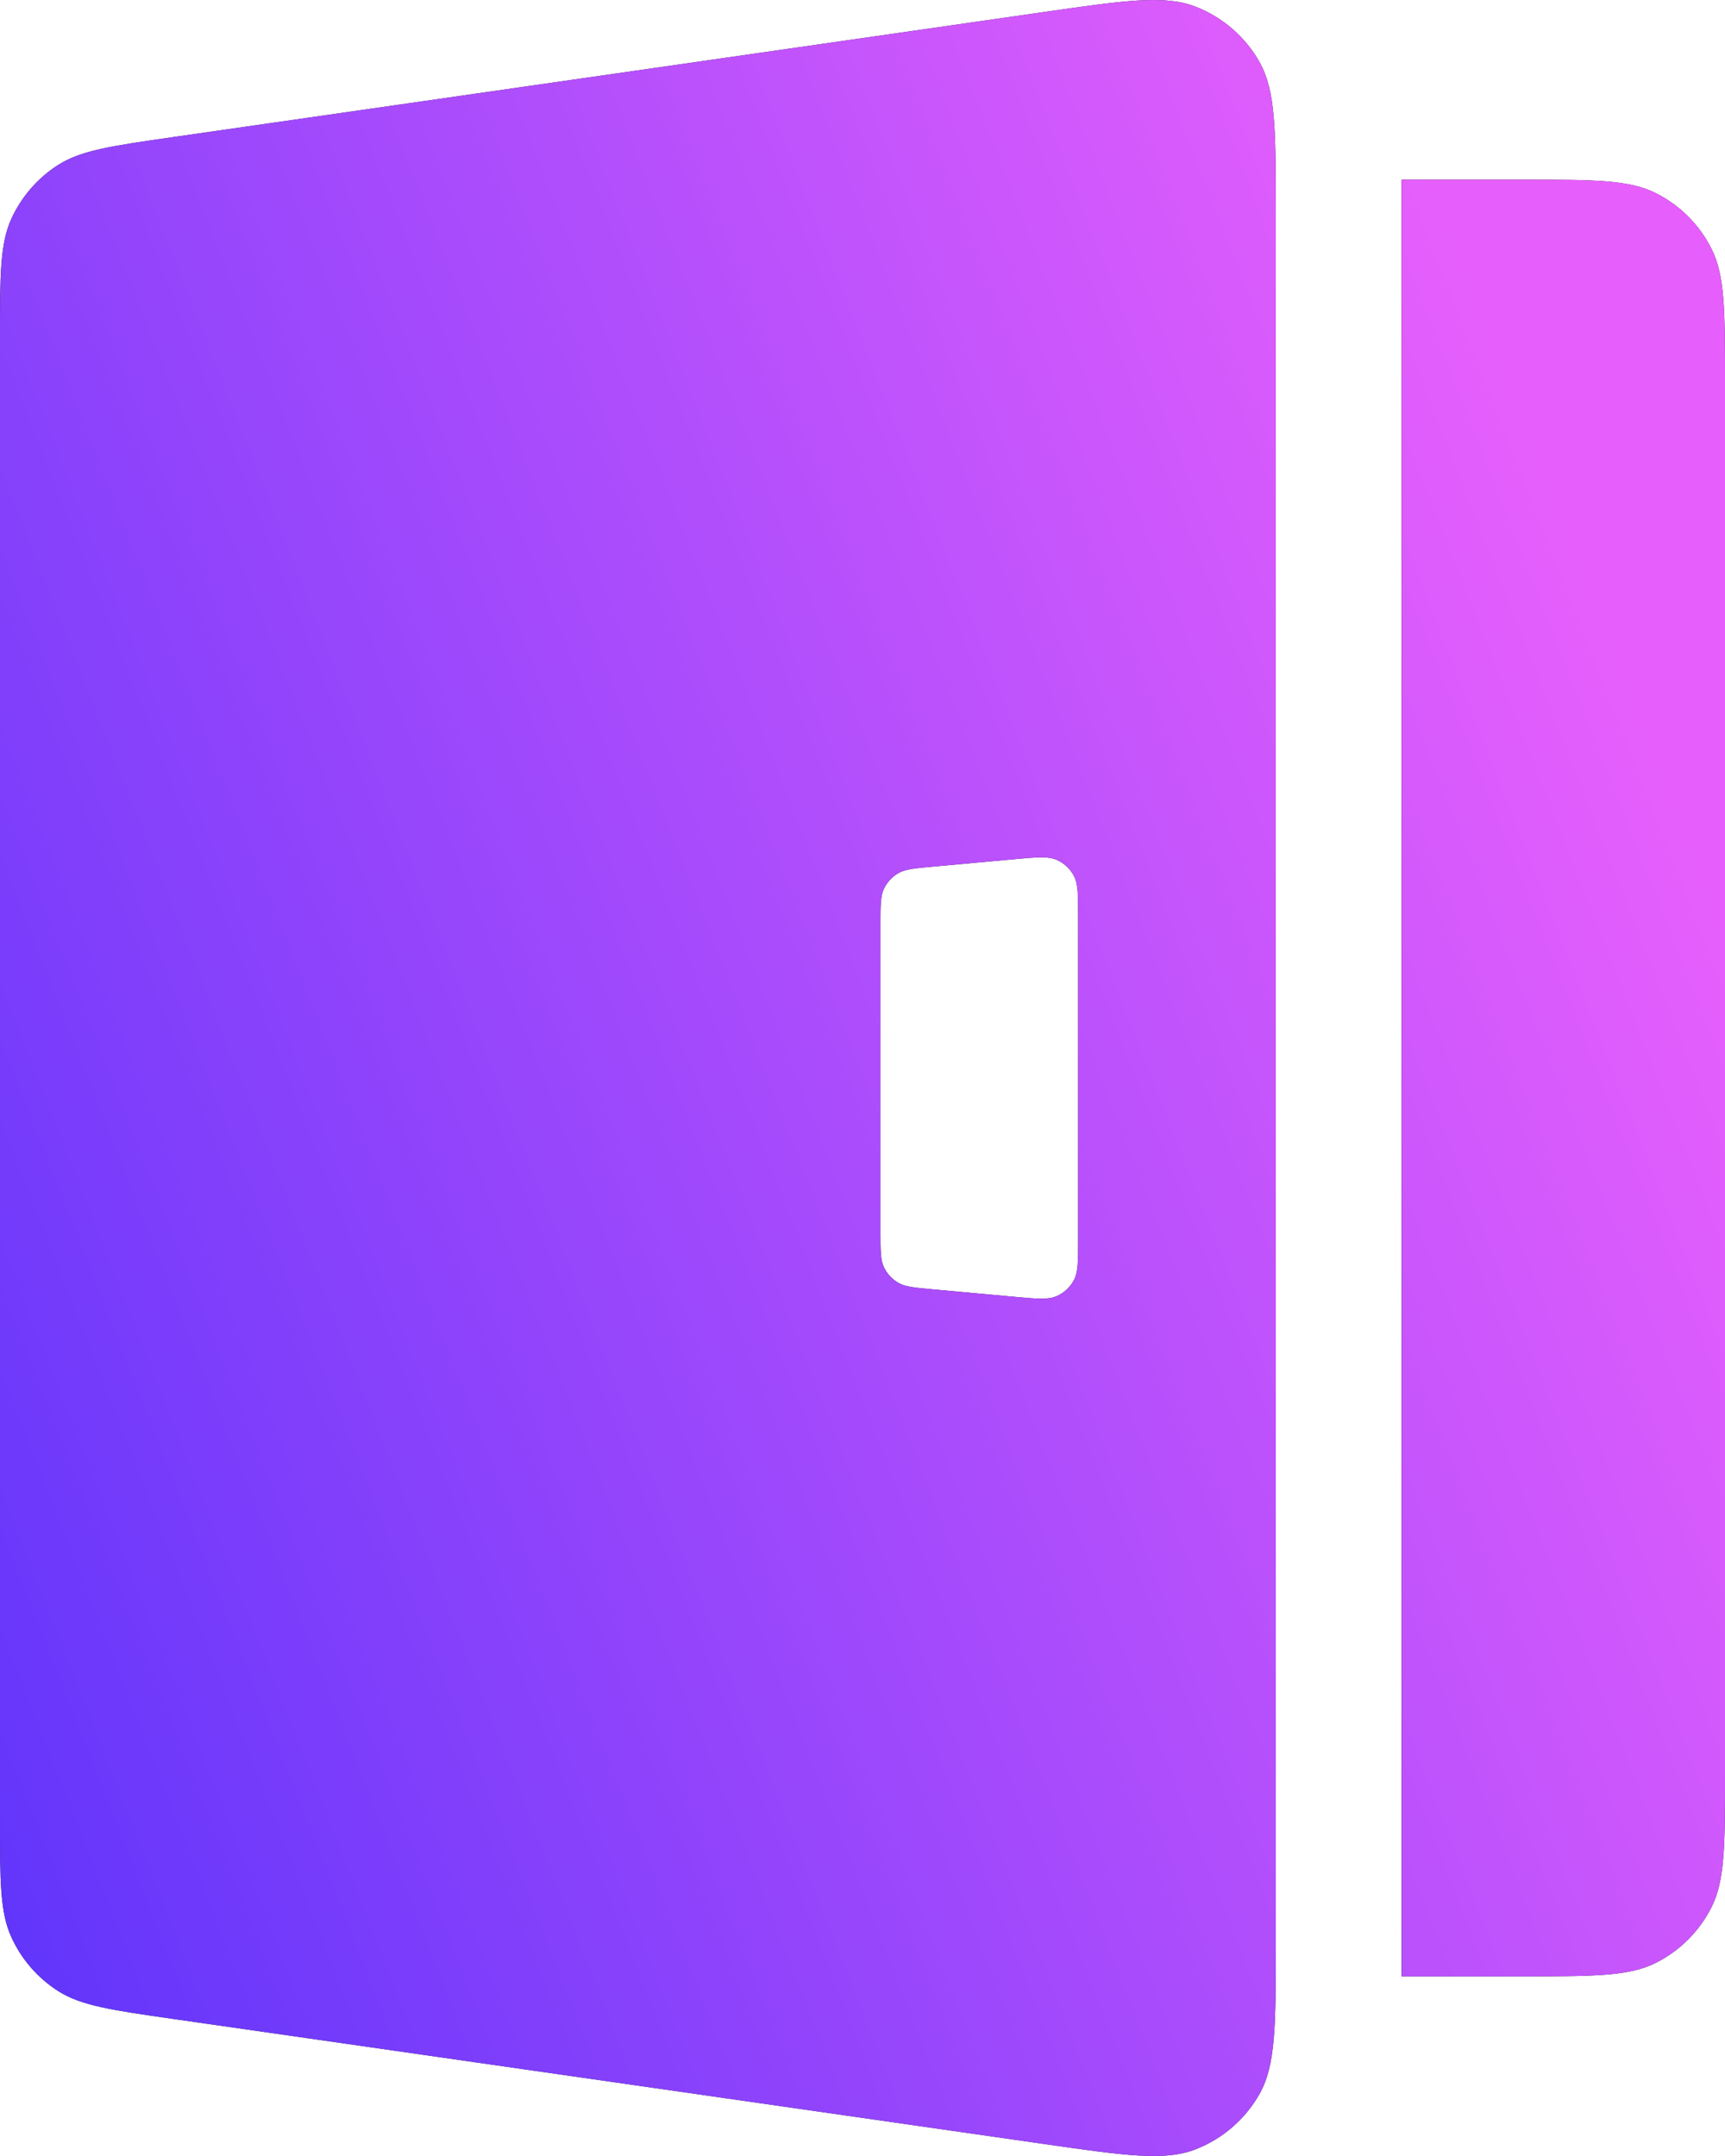
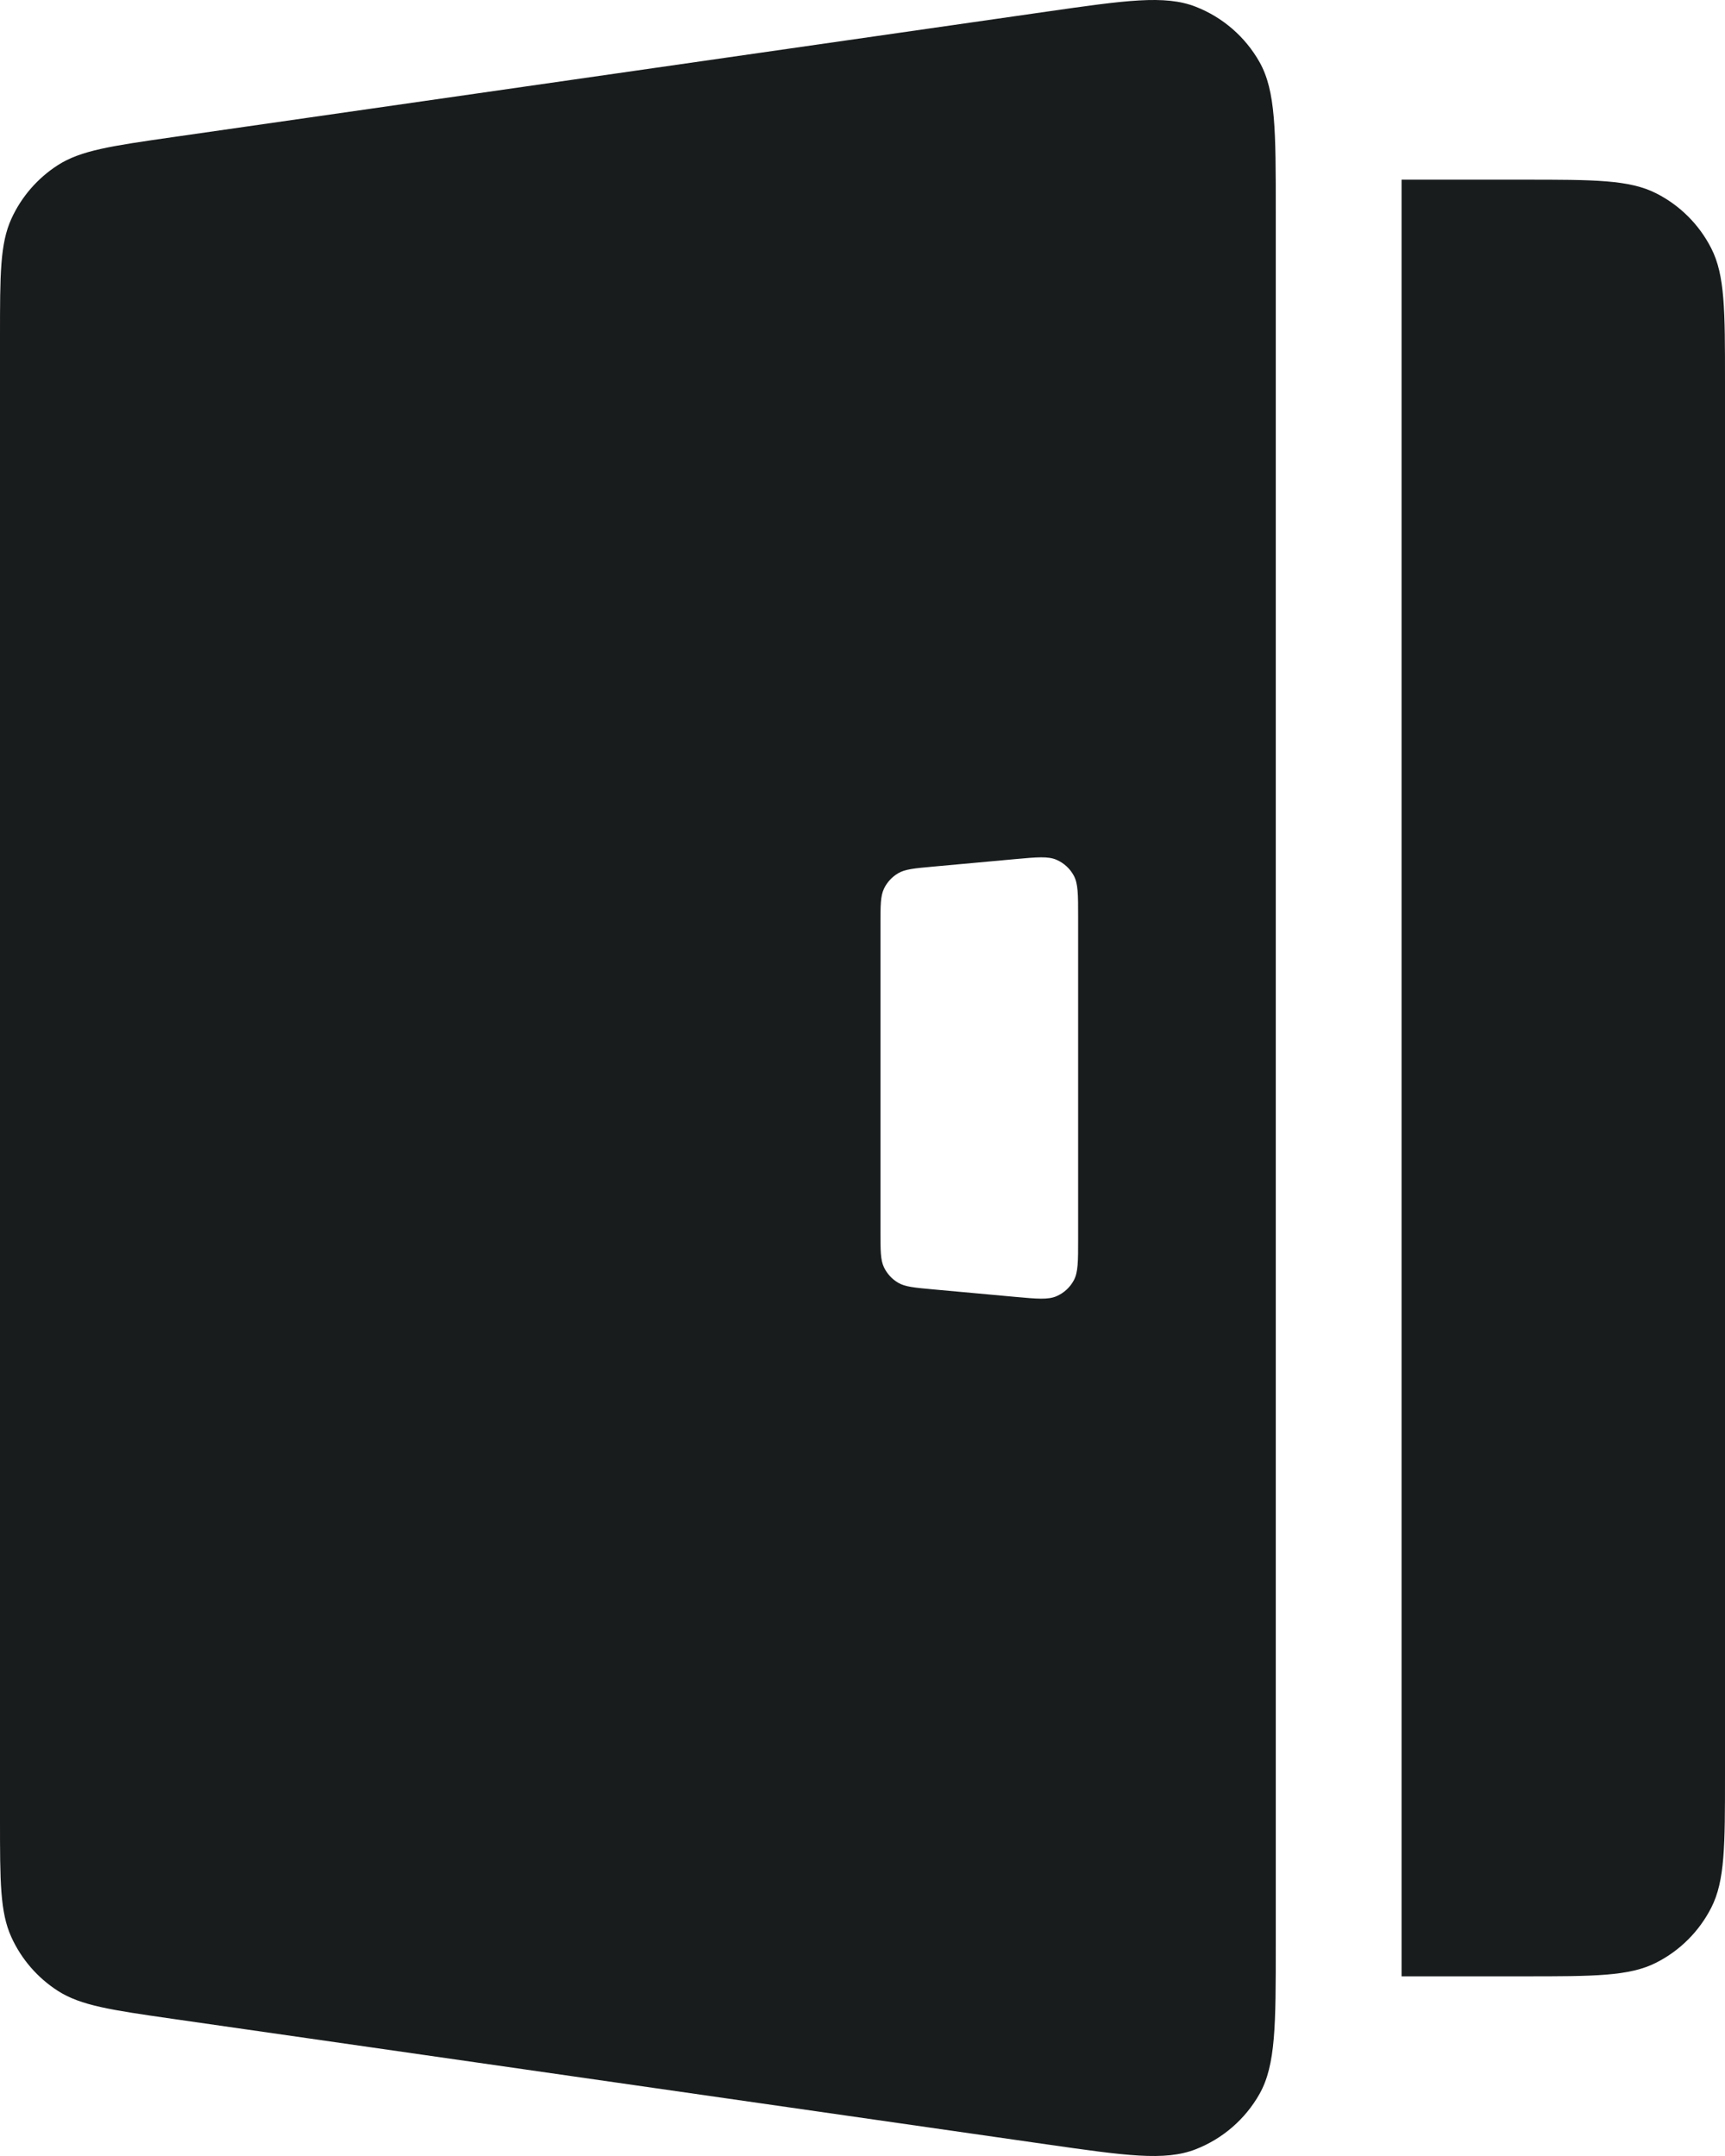
<svg xmlns="http://www.w3.org/2000/svg" width="28.8" height="36" viewBox="0 0 28.8 36" fill="none">
  <g clip-path="url(#clip0_3163_230)">
    <path fill-rule="evenodd" clip-rule="evenodd" d="M0 5.621C0 4.587 0 4.07 0.19 3.653C0.357 3.287 0.626 2.976 0.965 2.758C1.35 2.51 1.861 2.437 2.883 2.29L17.463 0.196C18.787 0.006 19.448 -0.089 19.962 0.112C20.414 0.288 20.791 0.615 21.029 1.037C21.3 1.519 21.3 2.188 21.3 3.527L21.3 32.473C21.3 33.812 21.3 34.481 21.029 34.963C20.791 35.385 20.414 35.712 19.962 35.888C19.448 36.089 18.787 35.994 17.463 35.804L2.883 33.71C1.861 33.563 1.35 33.49 0.965 33.242C0.626 33.024 0.357 32.713 0.19 32.346C0 31.93 0 31.413 0 30.379L0 5.621ZM14.7 15.427C14.7 15.117 14.7 14.963 14.758 14.84C14.809 14.732 14.892 14.643 14.994 14.582C15.111 14.513 15.265 14.499 15.573 14.471L16.953 14.345C17.316 14.312 17.498 14.296 17.638 14.356C17.761 14.409 17.863 14.502 17.927 14.62C18 14.754 18 14.937 18 15.301L18 20.699C18 21.063 18 21.246 17.927 21.38C17.863 21.498 17.761 21.591 17.638 21.644C17.498 21.704 17.316 21.688 16.953 21.655L15.573 21.529H15.573C15.265 21.501 15.111 21.487 14.994 21.418C14.892 21.358 14.809 21.267 14.758 21.16C14.7 21.038 14.7 20.883 14.7 20.573L14.7 15.427ZM25.44 3H23.4L23.4 33H25.44C26.616 33 27.204 33 27.653 32.771C28.049 32.57 28.37 32.248 28.571 31.853C28.8 31.404 28.8 30.816 28.8 29.64L28.8 6.36C28.8 5.184 28.8 4.596 28.571 4.147C28.37 3.751 28.049 3.43 27.653 3.229C27.204 3 26.616 3 25.44 3Z" fill="#191C1D" />
-     <path fill-rule="evenodd" clip-rule="evenodd" d="M0 5.621C0 4.587 0 4.07 0.19 3.653C0.357 3.287 0.626 2.976 0.965 2.758C1.35 2.51 1.861 2.437 2.883 2.29L17.463 0.196C18.787 0.006 19.448 -0.089 19.962 0.112C20.414 0.288 20.791 0.615 21.029 1.037C21.3 1.519 21.3 2.188 21.3 3.527L21.3 32.473C21.3 33.812 21.3 34.481 21.029 34.963C20.791 35.385 20.414 35.712 19.962 35.888C19.448 36.089 18.787 35.994 17.463 35.804L2.883 33.71C1.861 33.563 1.35 33.49 0.965 33.242C0.626 33.024 0.357 32.713 0.19 32.346C0 31.93 0 31.413 0 30.379L0 5.621ZM14.7 15.427C14.7 15.117 14.7 14.963 14.758 14.84C14.809 14.732 14.892 14.643 14.994 14.582C15.111 14.513 15.265 14.499 15.573 14.471L16.953 14.345C17.316 14.312 17.498 14.296 17.638 14.356C17.761 14.409 17.863 14.502 17.927 14.62C18 14.754 18 14.937 18 15.301L18 20.699C18 21.063 18 21.246 17.927 21.38C17.863 21.498 17.761 21.591 17.638 21.644C17.498 21.704 17.316 21.688 16.953 21.655L15.573 21.529H15.573C15.265 21.501 15.111 21.487 14.994 21.418C14.892 21.358 14.809 21.267 14.758 21.16C14.7 21.038 14.7 20.883 14.7 20.573L14.7 15.427ZM25.44 3H23.4L23.4 33H25.44C26.616 33 27.204 33 27.653 32.771C28.049 32.57 28.37 32.248 28.571 31.853C28.8 31.404 28.8 30.816 28.8 29.64L28.8 6.36C28.8 5.184 28.8 4.596 28.571 4.147C28.37 3.751 28.049 3.43 27.653 3.229C27.204 3 26.616 3 25.44 3Z" fill="url(#paint0_linear_3163_230)" />
  </g>
  <defs>
    <linearGradient id="paint0_linear_3163_230" x1="-8.914" y1="24.896" x2="26.963" y2="10.816" gradientUnits="userSpaceOnUse">
      <stop stop-color="#4B2EFB" />
      <stop offset="1" stop-color="#E65FFC" />
    </linearGradient>
    <clipPath id="clip0_3163_230">
      <rect width="28.8" height="36" fill="white" />
    </clipPath>
  </defs>
</svg>